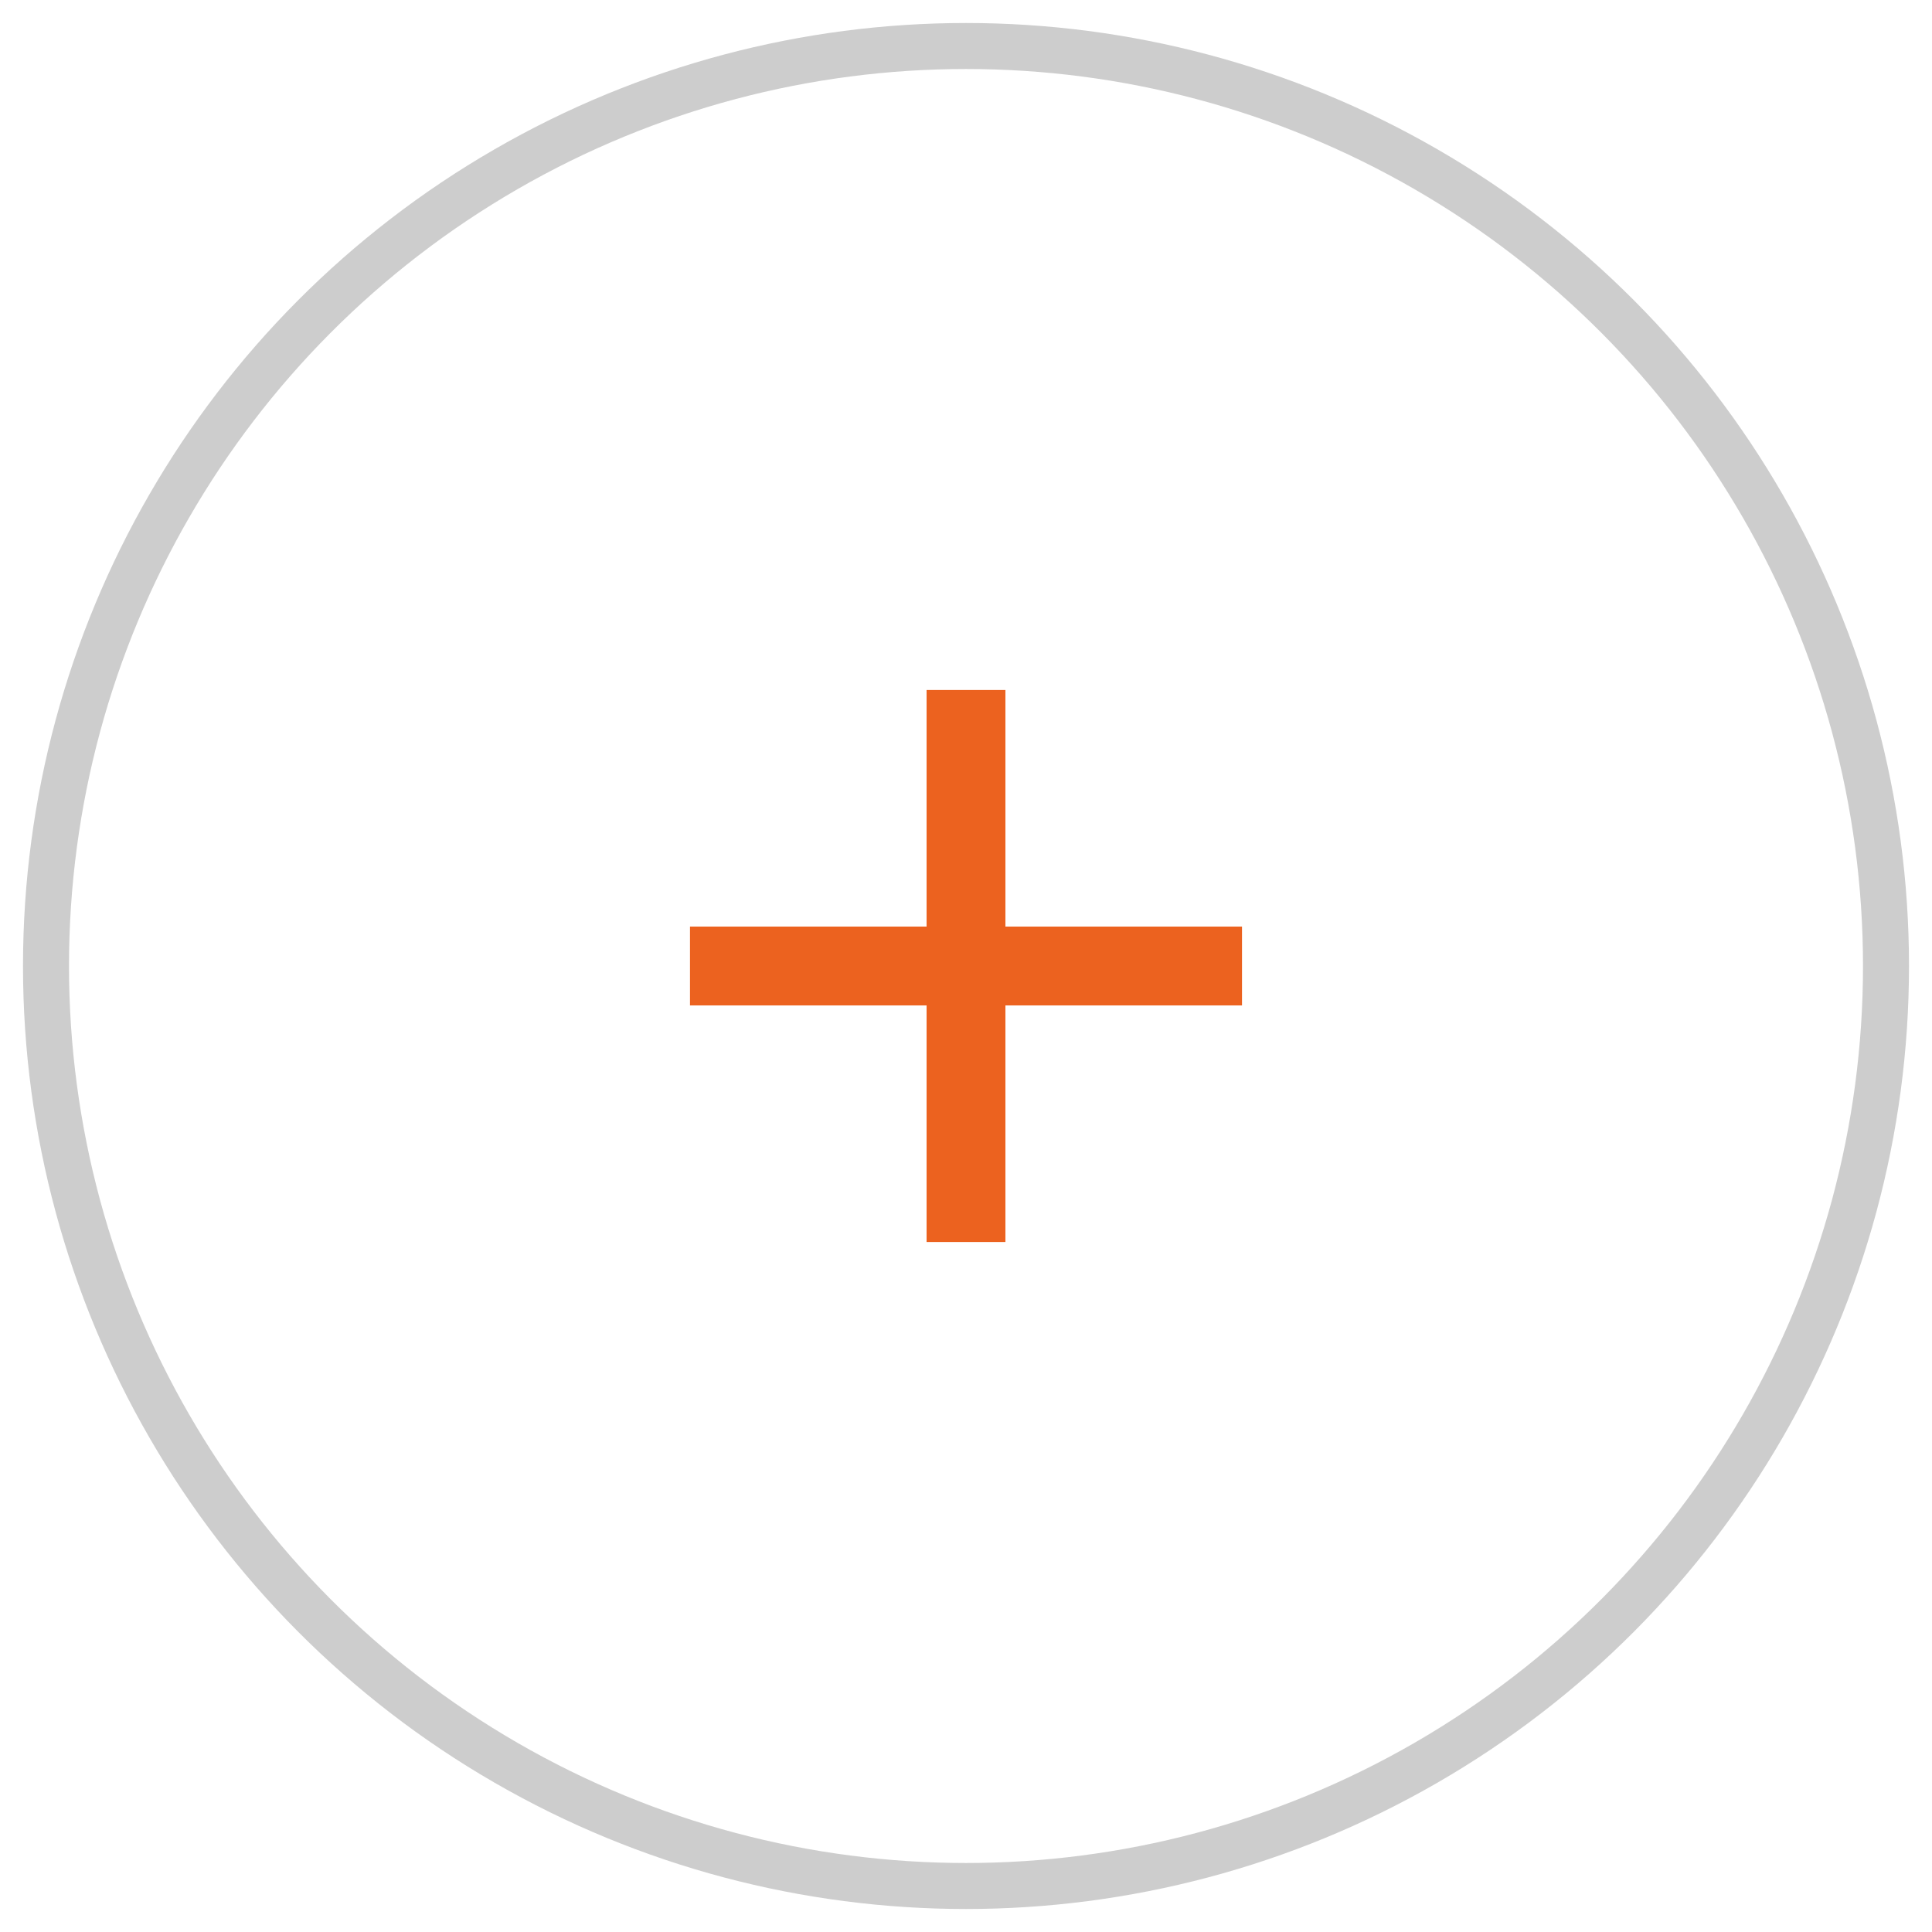
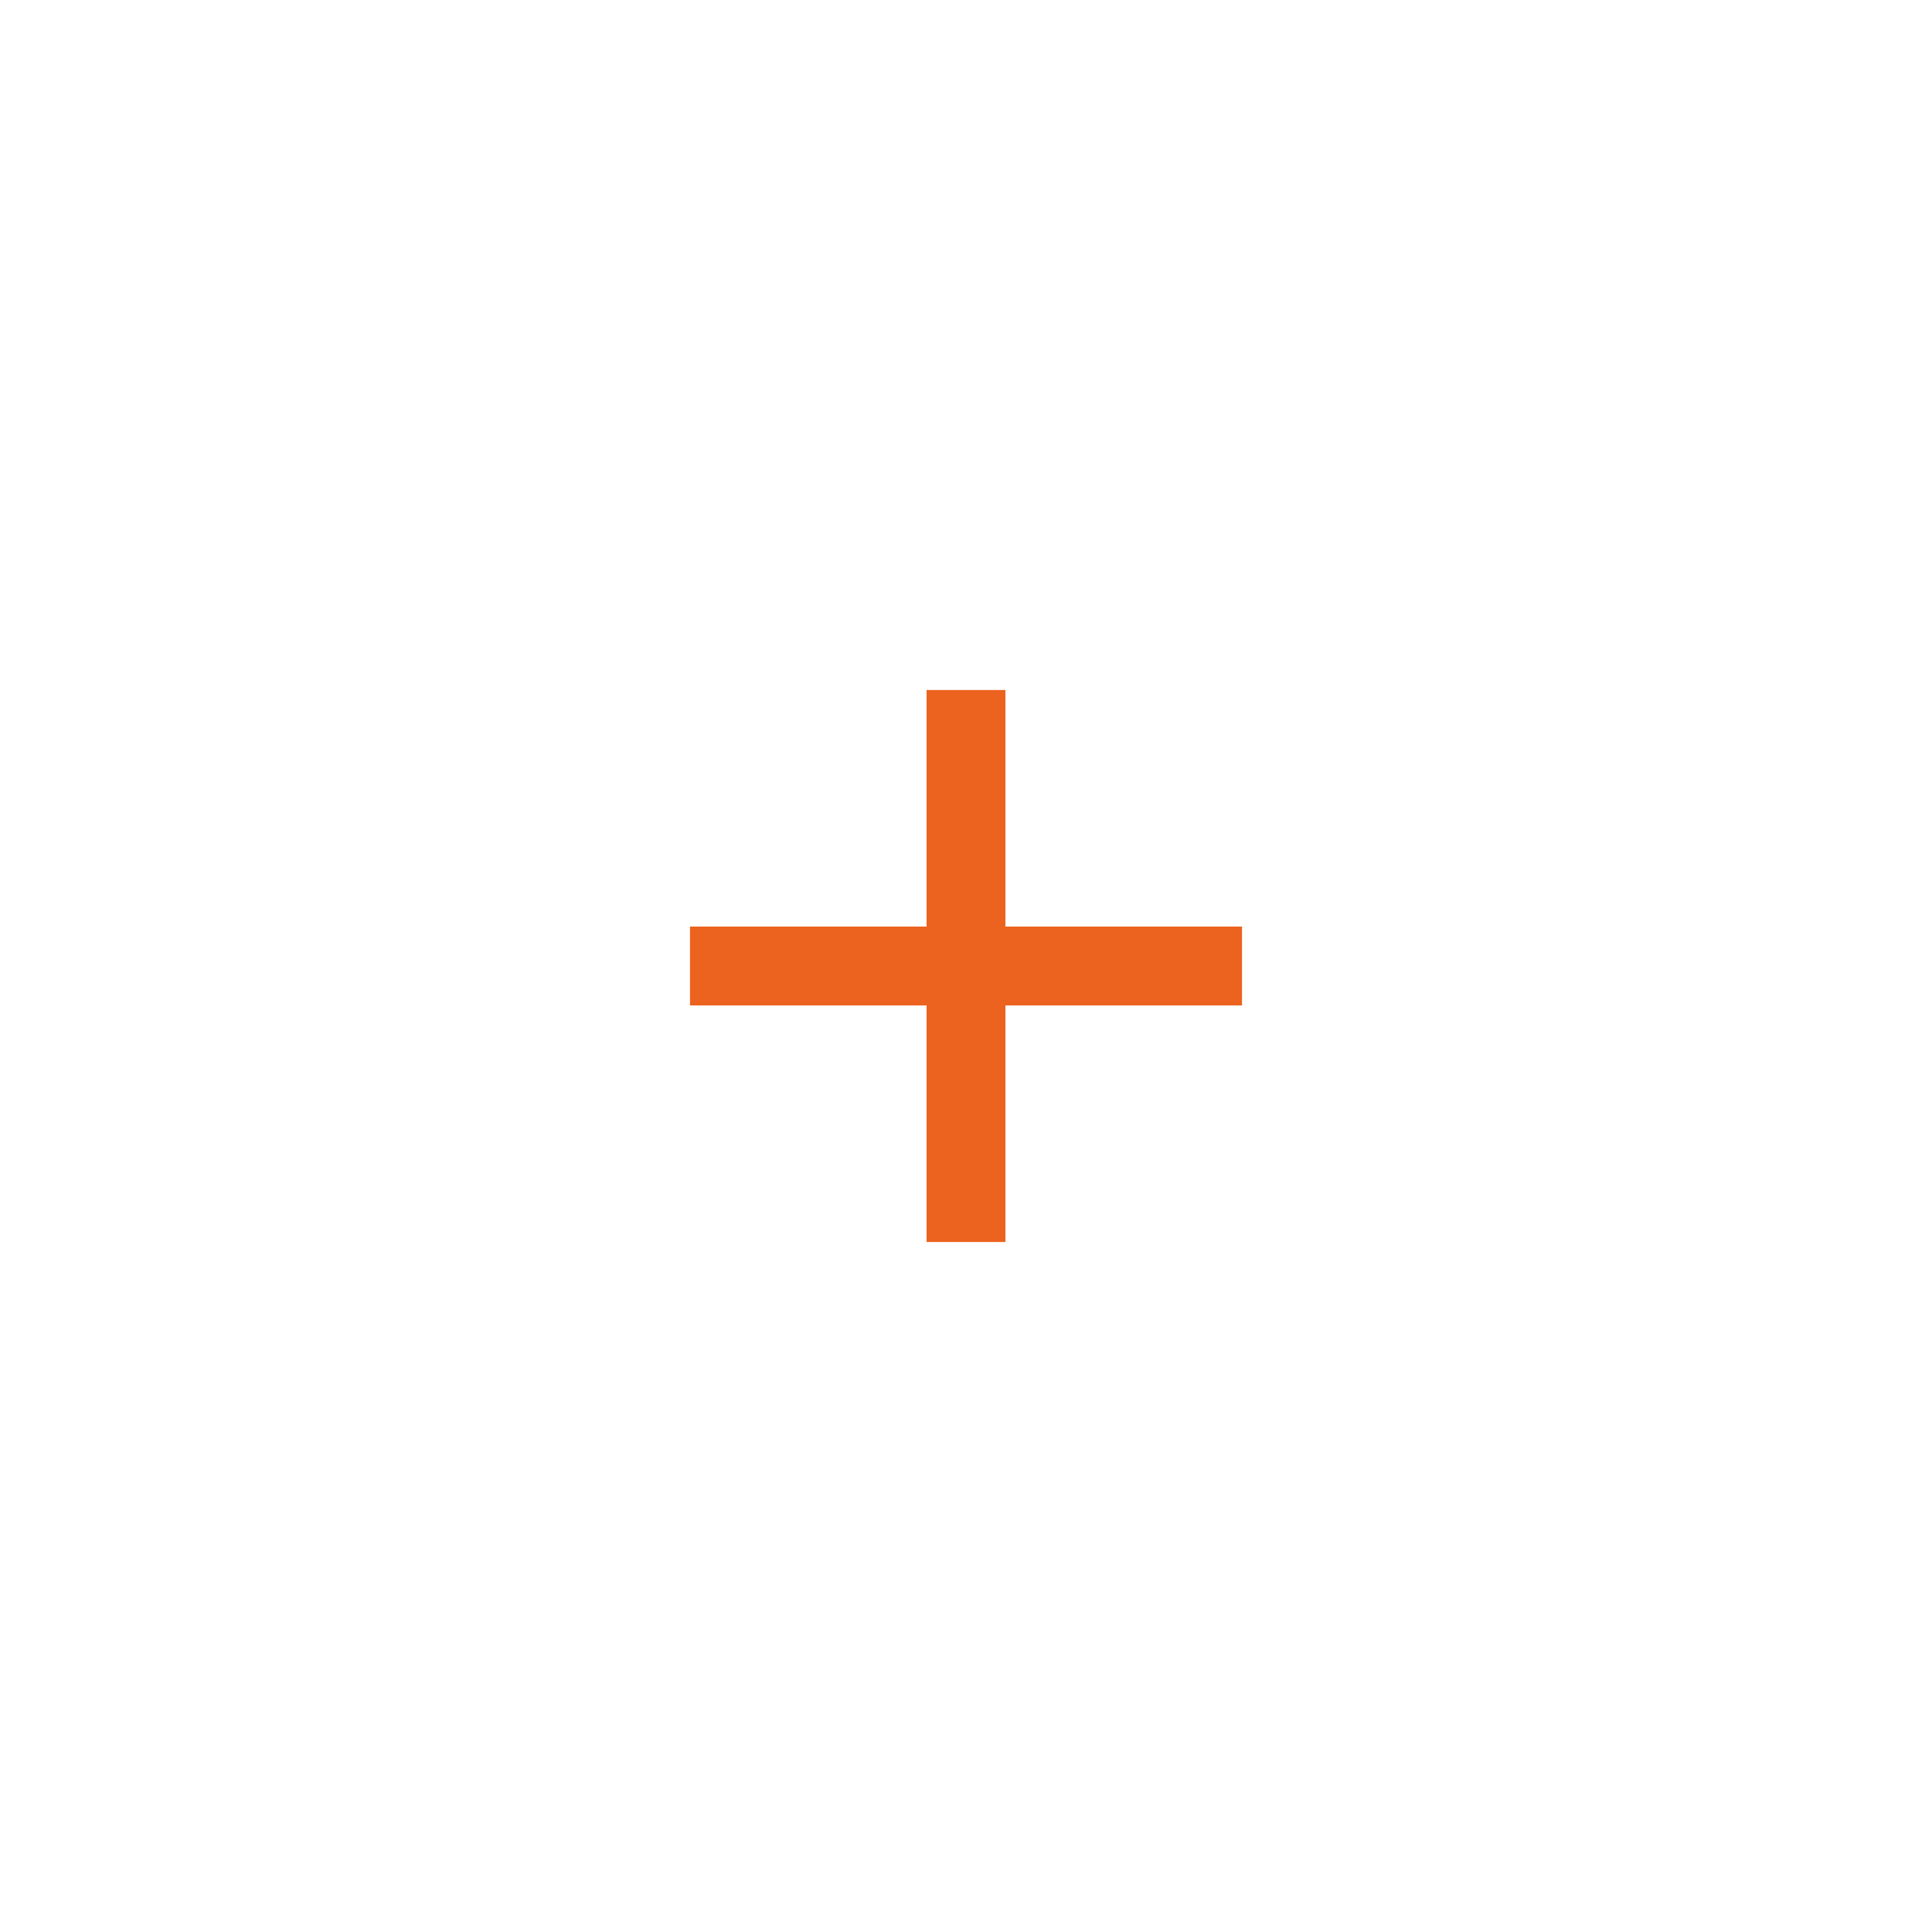
<svg xmlns="http://www.w3.org/2000/svg" width="42px" height="42px" viewBox="0 0 42 42" version="1.1">
  <title>33136862-51B4-428B-8C28-8E9DD5F2997A</title>
  <desc>Created with sketchtool.</desc>
  <defs />
  <g id="CURRENT" stroke="none" stroke-width="1" fill="none" fill-rule="evenodd">
    <g id="Legend_states" transform="translate(-108, -704)">
      <g id="ic_plus_off" transform="translate(109, 705)">
-         <circle id="Oval-3-Copy" stroke="#CDCDCD" cx="20" cy="20" r="20" />
        <g id="Icon-Plus" transform="translate(8, 8)">
          <g>
            <g id="ic_add-copy-3" transform="translate(2, 2)">
              <polygon id="Bounds" fill-opacity="0" fill="#FFFFFF" points="0 0 20 0 20 20 0 20" />
              <polygon id="Shape" fill="#EC621F" points="16 10.857 10.857 10.857 10.857 16 9.143 16 9.143 10.857 4 10.857 4 9.143 9.143 9.143 9.143 4 10.857 4 10.857 9.143 16 9.143" />
            </g>
            <rect id="Rectangle-18" x="0" y="0" width="24" height="24" />
          </g>
        </g>
      </g>
    </g>
  </g>
</svg>